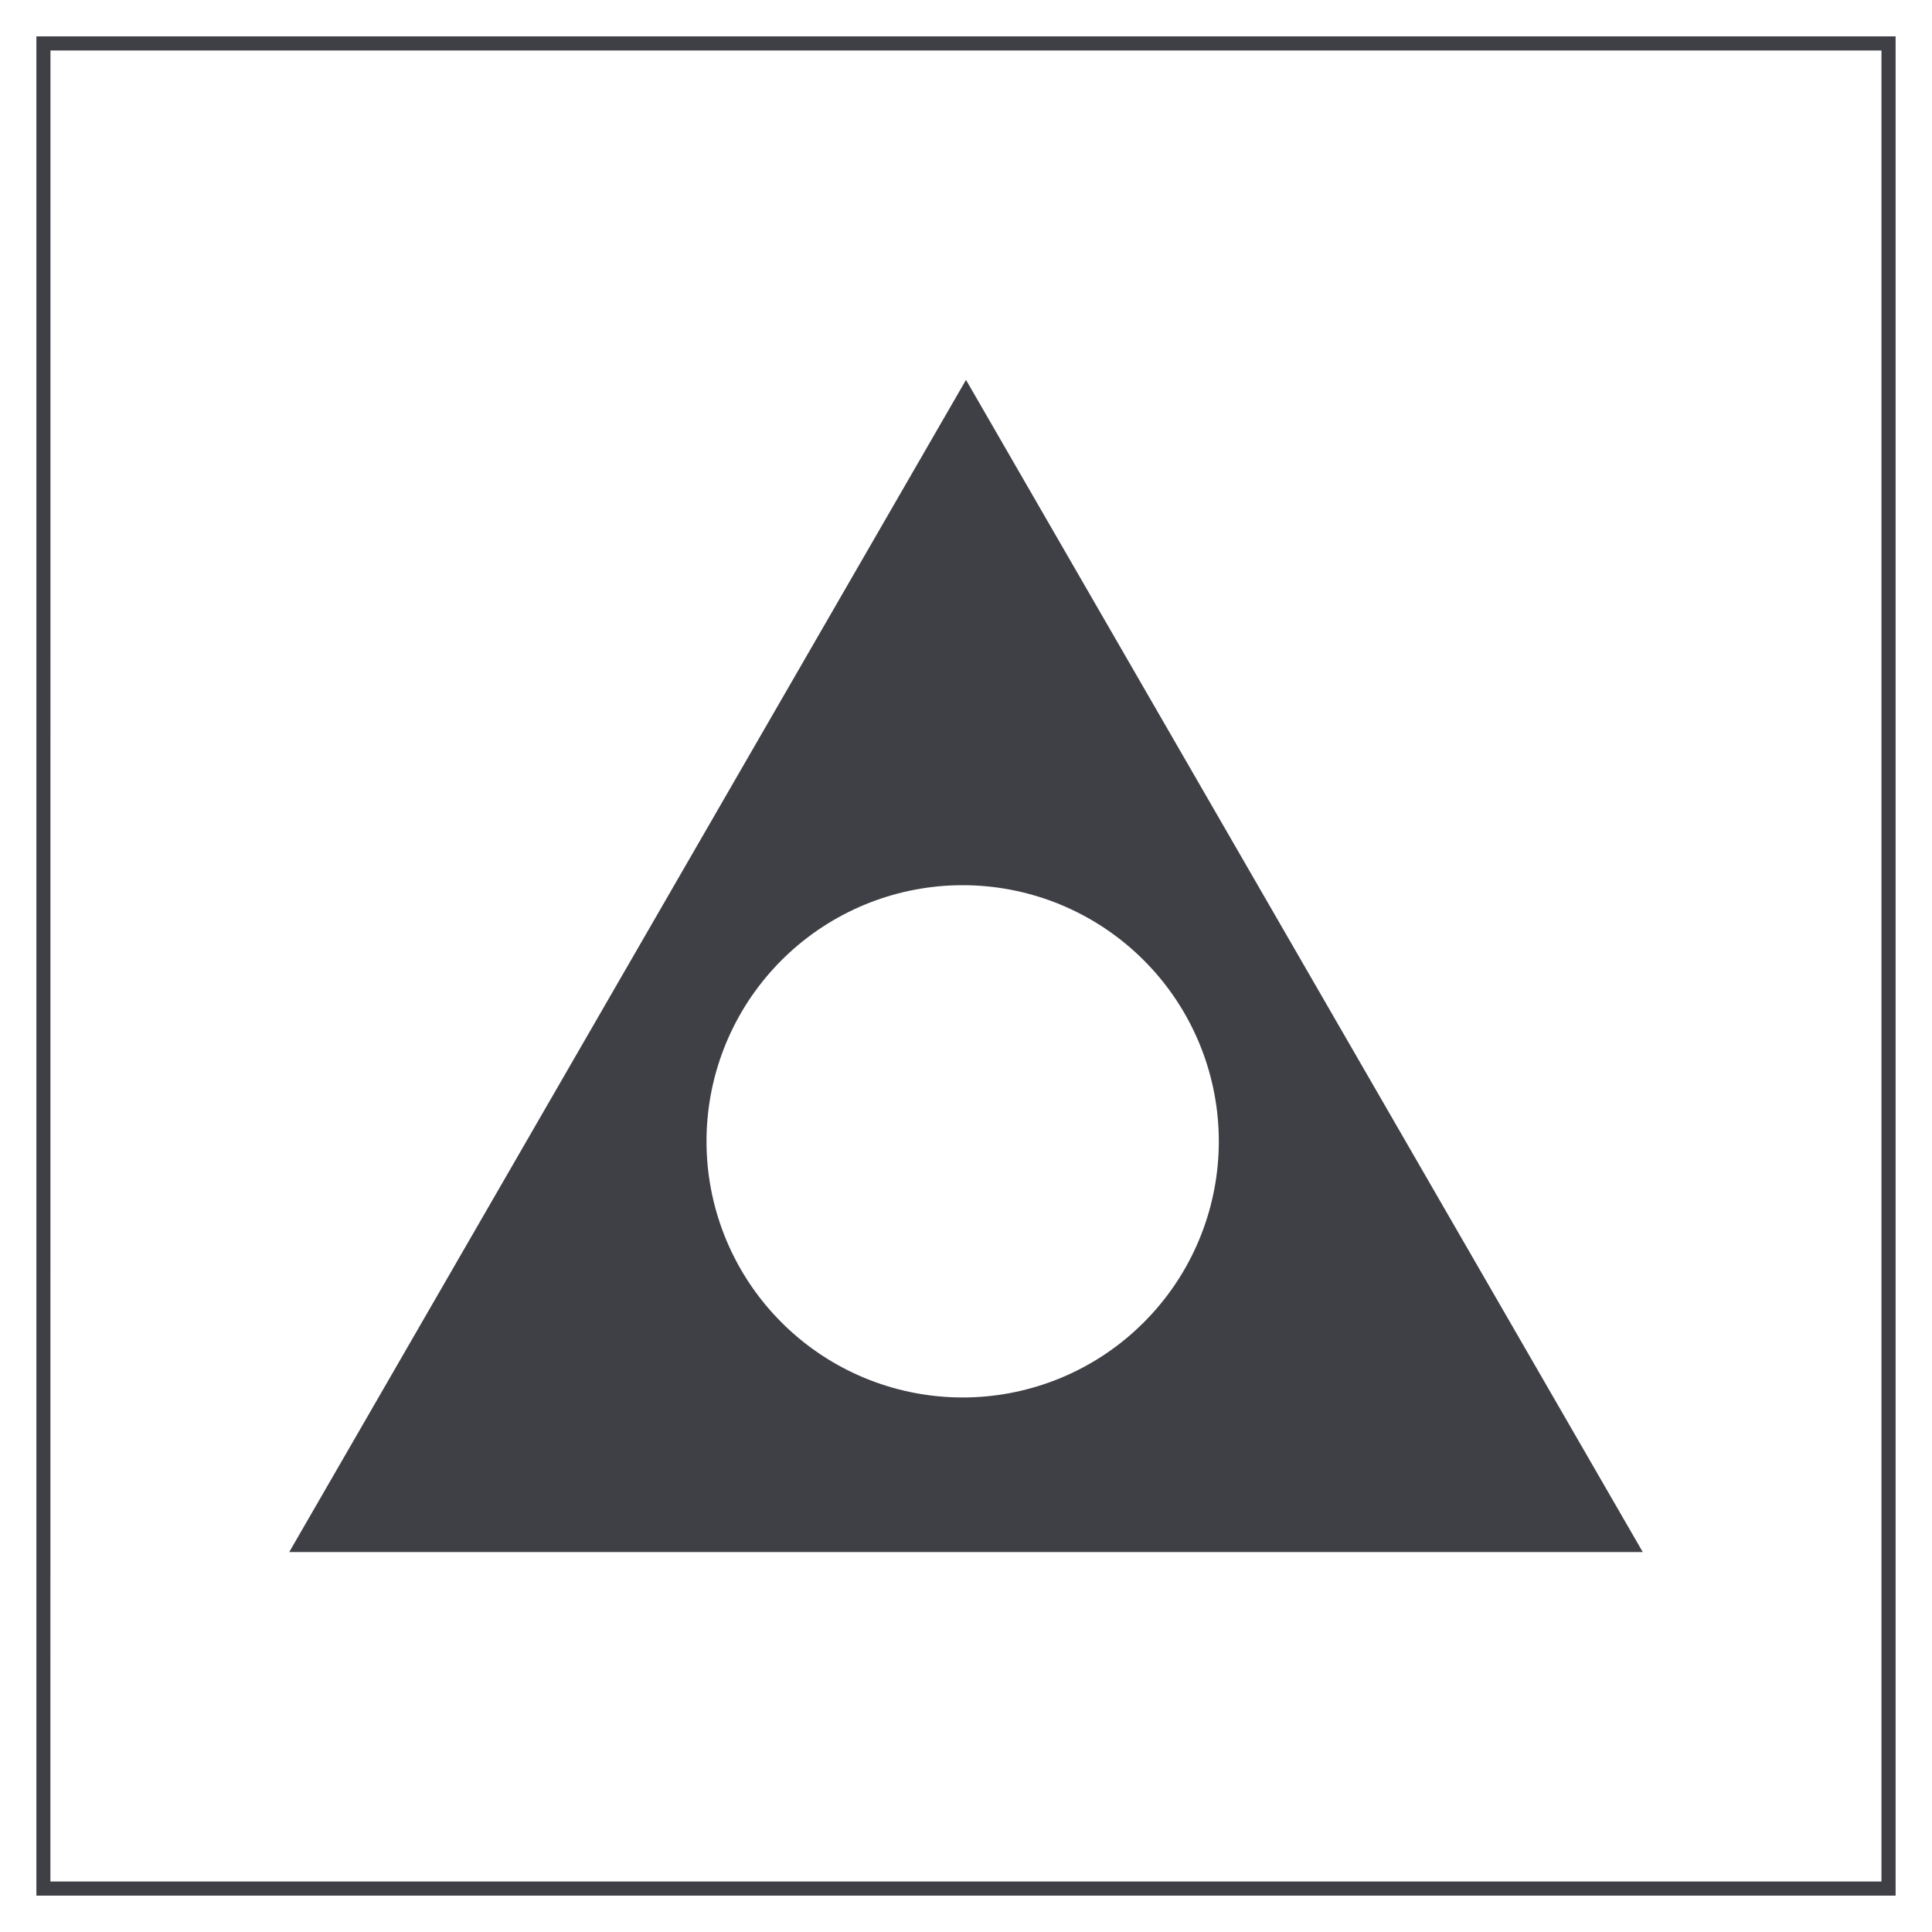
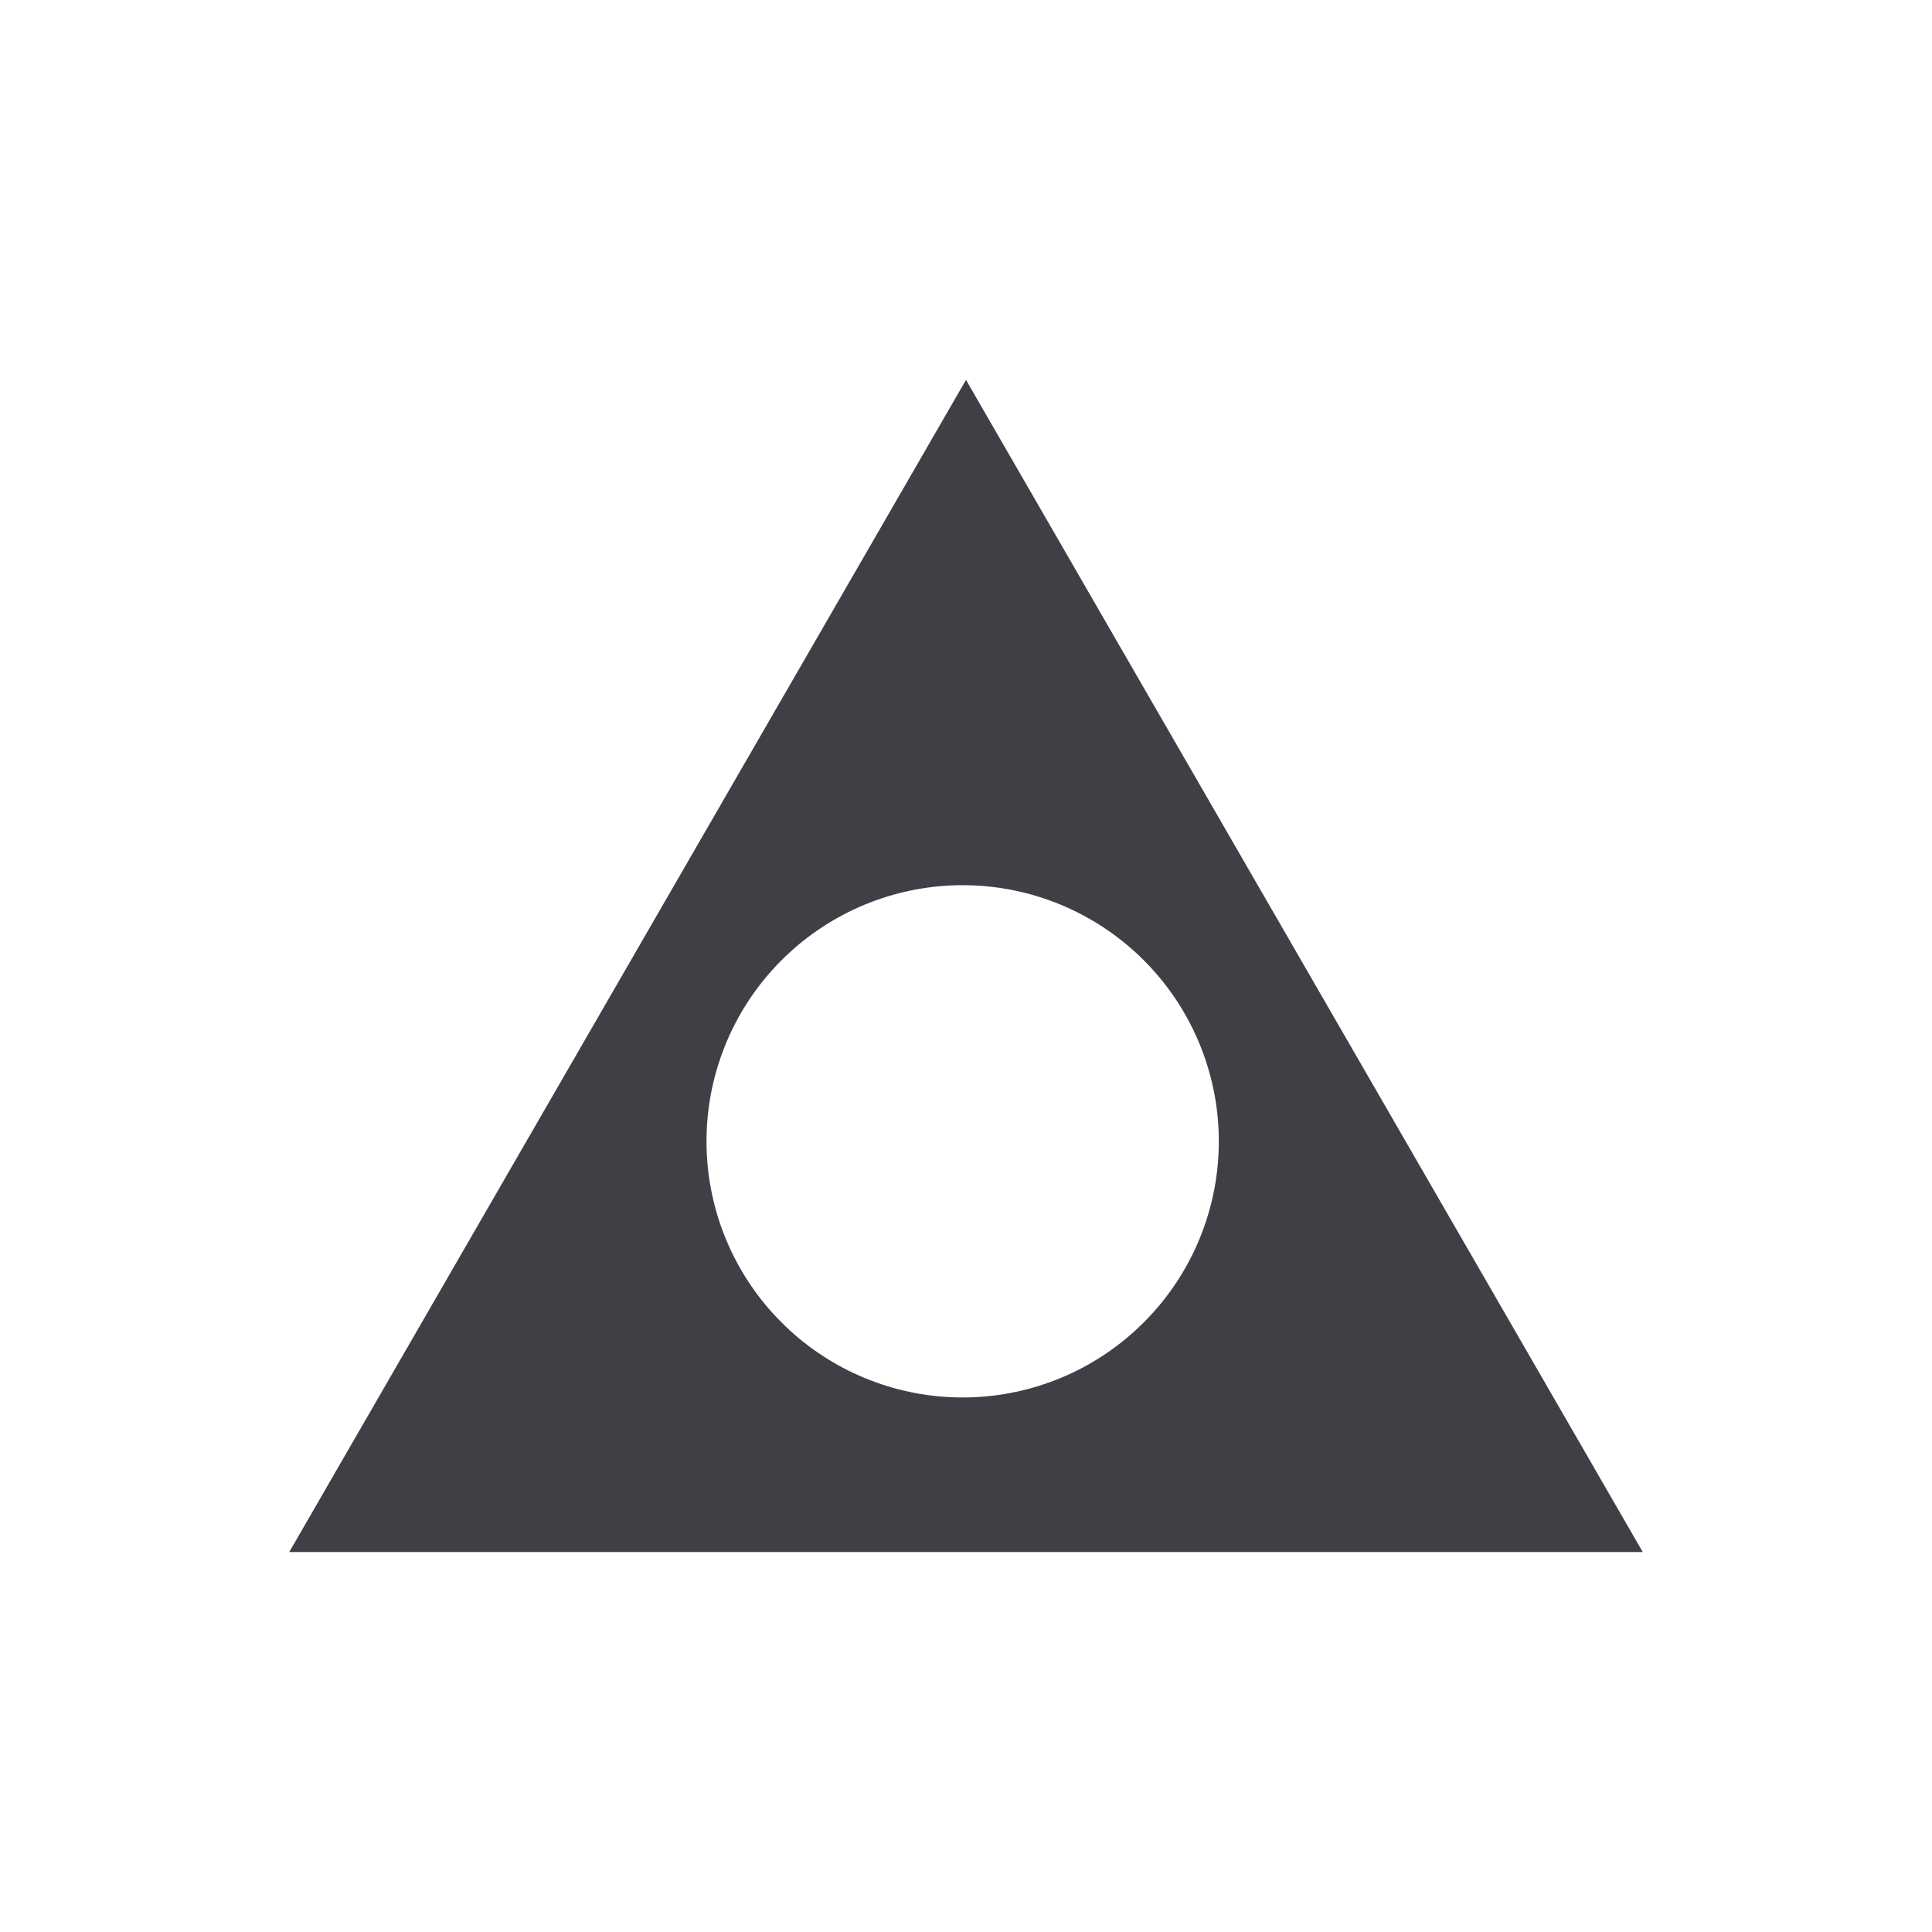
<svg xmlns="http://www.w3.org/2000/svg" width="800" height="800" viewBox="0 0 800 800" fill="none">
-   <path d="M784.93 784.93H15.07V15.07H784.93V784.93ZM20.867 779.102H779.07V20.898H20.898L20.867 779.102Z" fill="#3F3F46" />
  <path d="M400 157.305L119.773 642.664H680.227L400 157.305ZM473.609 547.594C472.5 548.695 471.336 549.805 470.172 550.875C450.626 568.751 425.097 578.664 398.609 578.664C372.122 578.664 346.593 568.751 327.047 550.875C325.883 549.805 324.703 548.695 323.625 547.594C322.547 546.492 321.406 545.328 320.336 544.164C302.46 524.618 292.547 499.089 292.547 472.602C292.547 446.114 302.46 420.585 320.336 401.039C321.406 399.875 322.516 398.695 323.625 397.602C324.734 396.508 325.883 395.398 327.047 394.328C346.593 376.452 372.122 366.539 398.609 366.539C425.097 366.539 450.626 376.452 470.172 394.328C472.5 396.469 474.737 398.706 476.883 401.039C494.768 420.58 504.688 446.111 504.688 472.602C504.688 499.092 494.768 524.623 476.883 544.164C475.781 545.313 474.719 546.492 473.609 547.594Z" fill="#3F3F46" />
</svg>